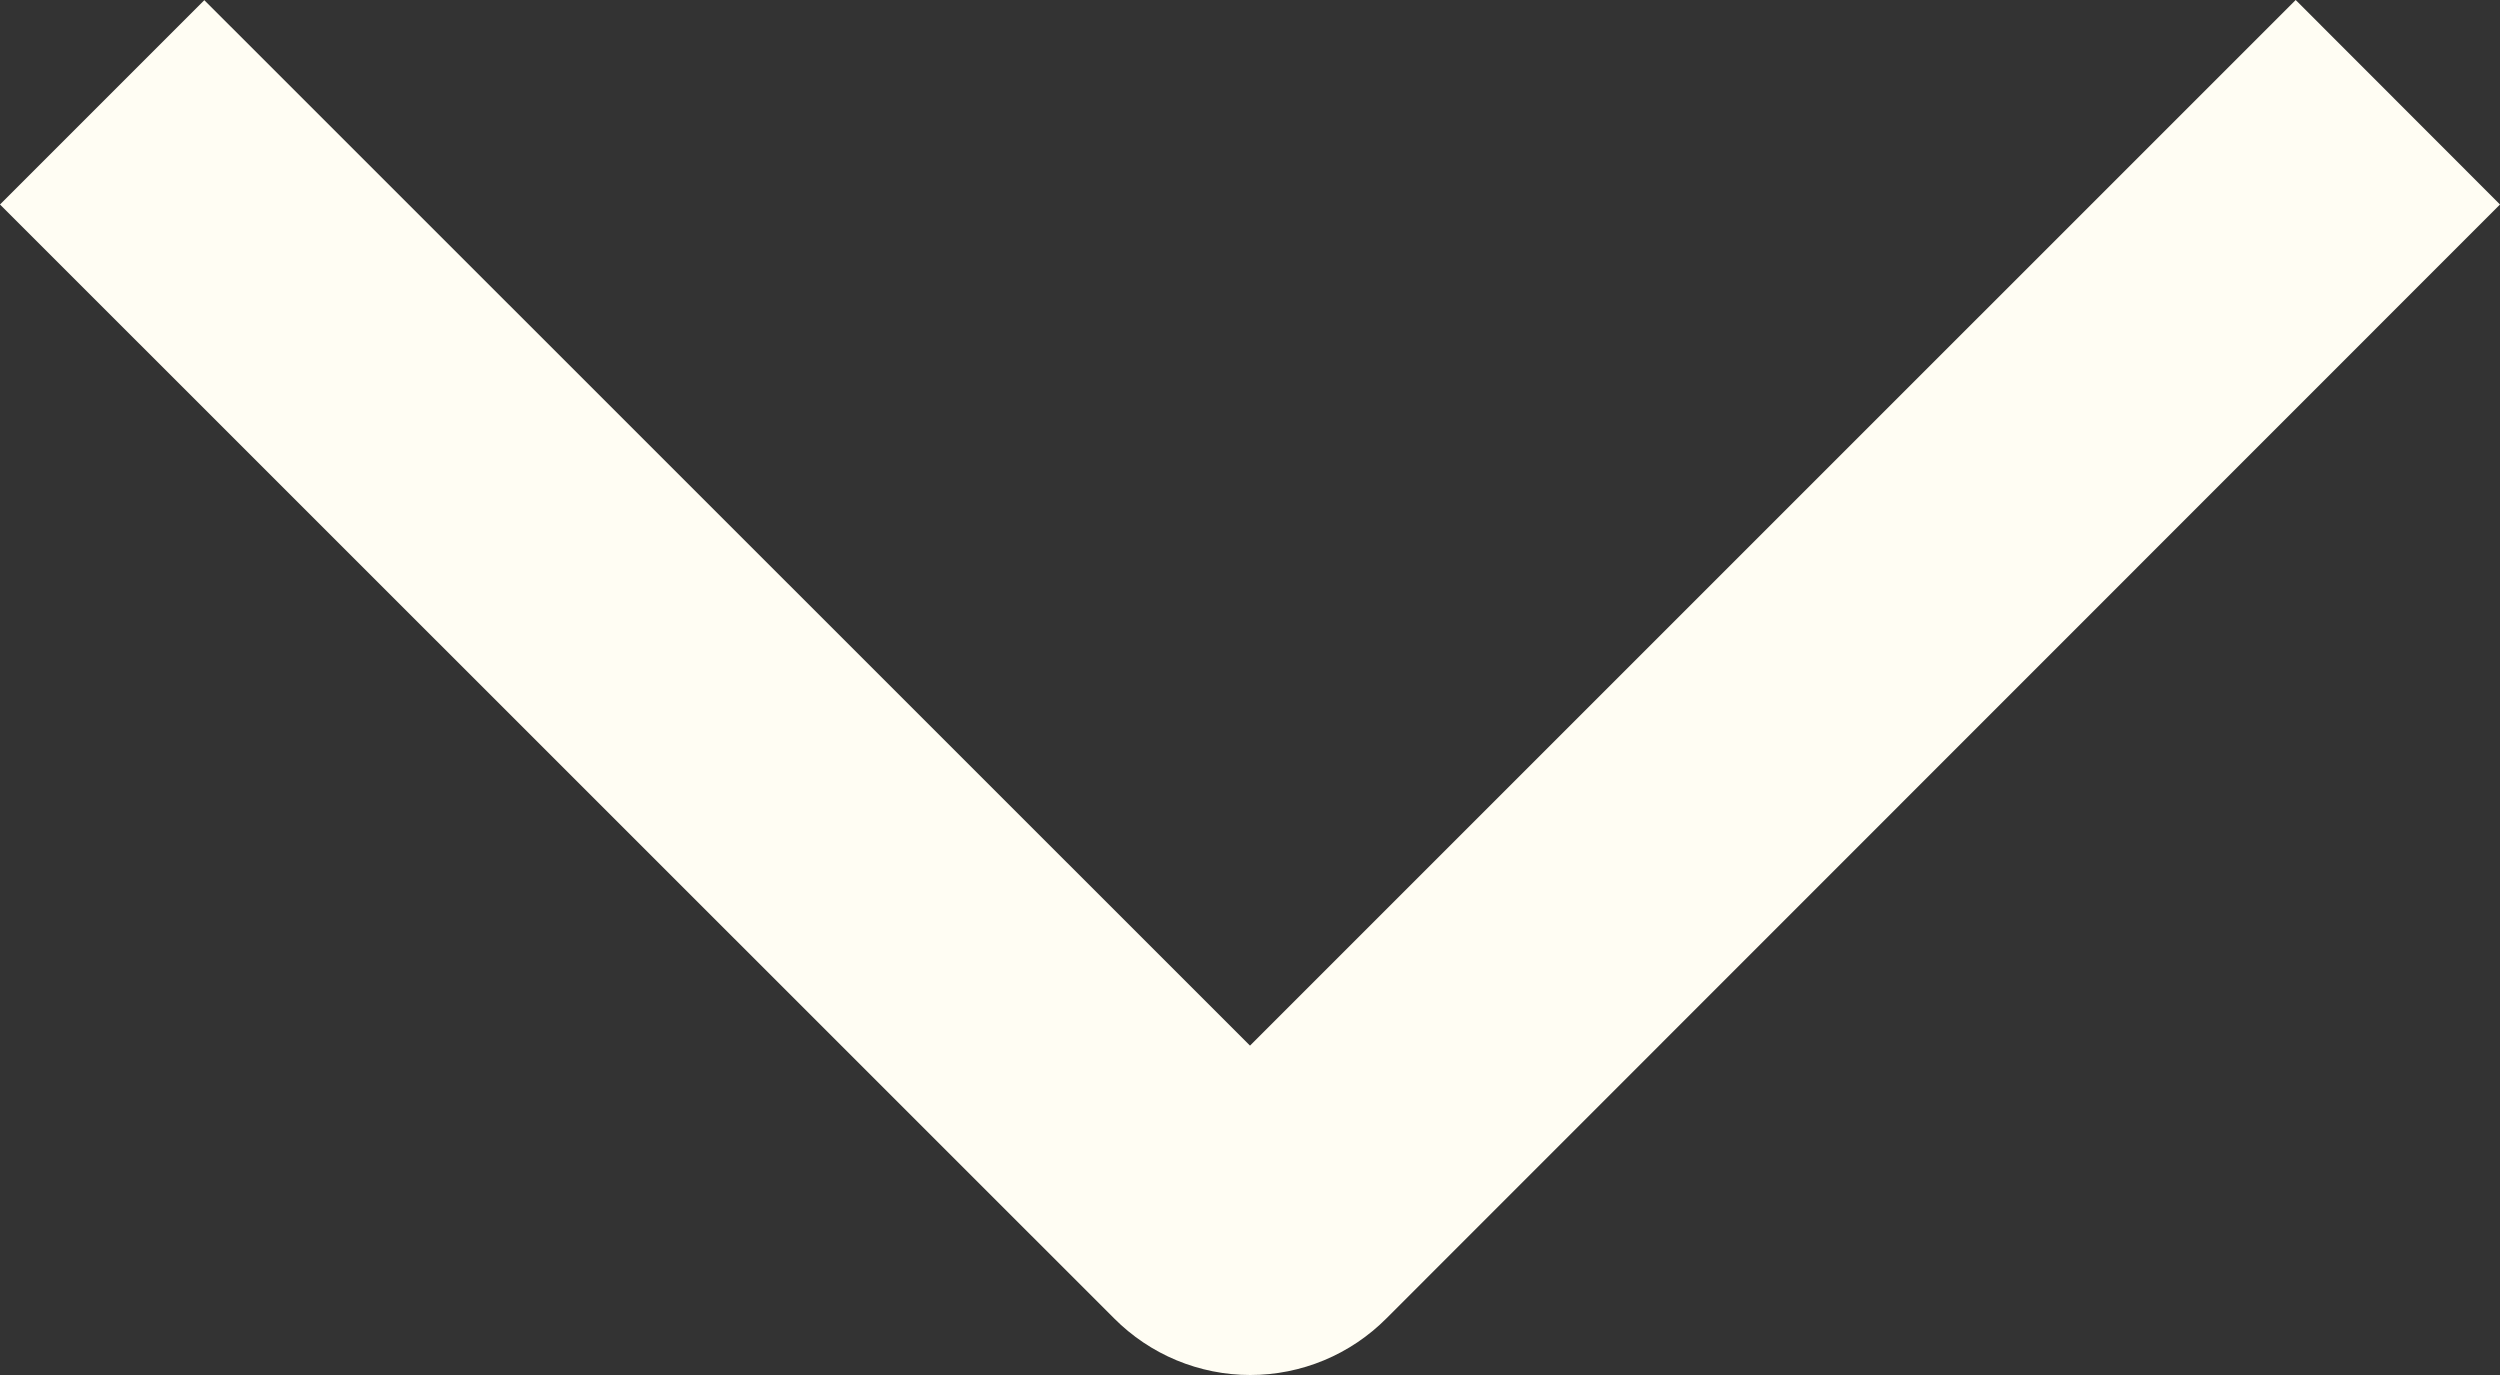
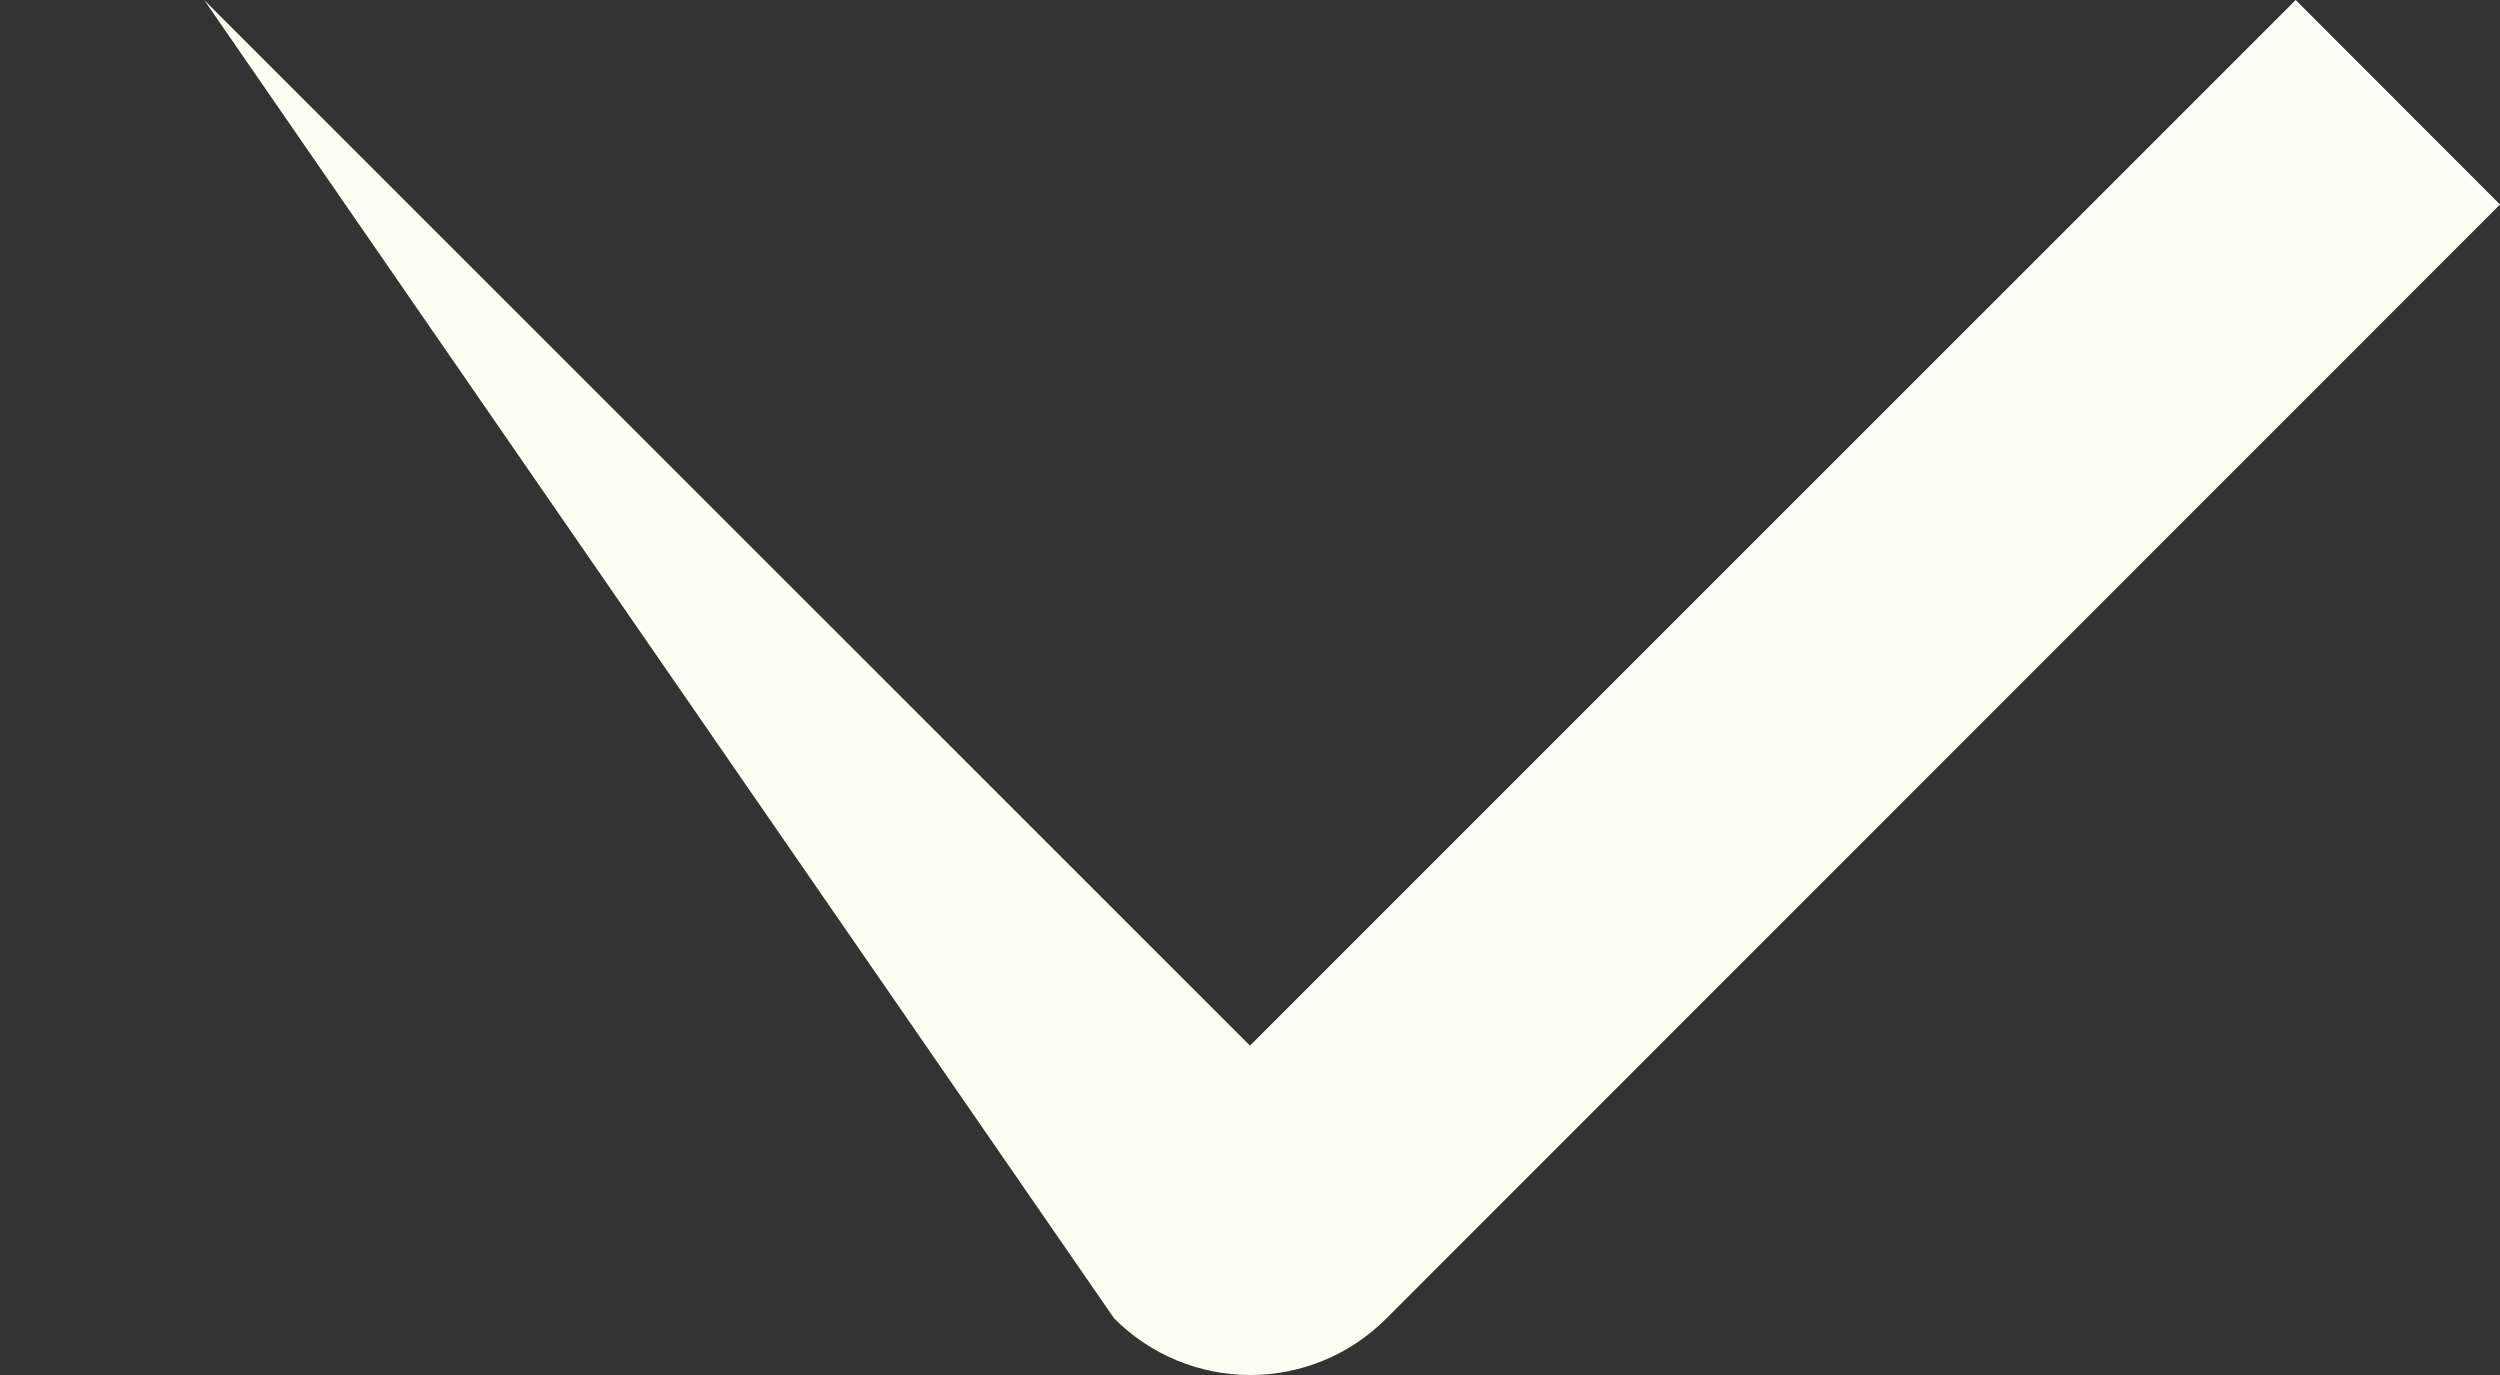
<svg xmlns="http://www.w3.org/2000/svg" viewBox="0 0 80 44" fill="none">
  <rect x="0" y="0" width="80" height="44" fill="#333333" stroke="none" />
-   <path d="M73.462 0L80 6.544L44.367 42.187C43.796 42.761 43.117 43.218 42.369 43.529C41.621 43.84 40.819 44 40.009 44C39.199 44 38.397 43.84 37.649 43.529C36.901 43.218 36.222 42.761 35.651 42.187L0 6.544L6.538 0.006L40 33.46L73.462 0Z" fill="#FFFDF3" />
+   <path d="M73.462 0L80 6.544L44.367 42.187C43.796 42.761 43.117 43.218 42.369 43.529C41.621 43.84 40.819 44 40.009 44C39.199 44 38.397 43.84 37.649 43.529C36.901 43.218 36.222 42.761 35.651 42.187L6.538 0.006L40 33.46L73.462 0Z" fill="#FFFDF3" />
</svg>